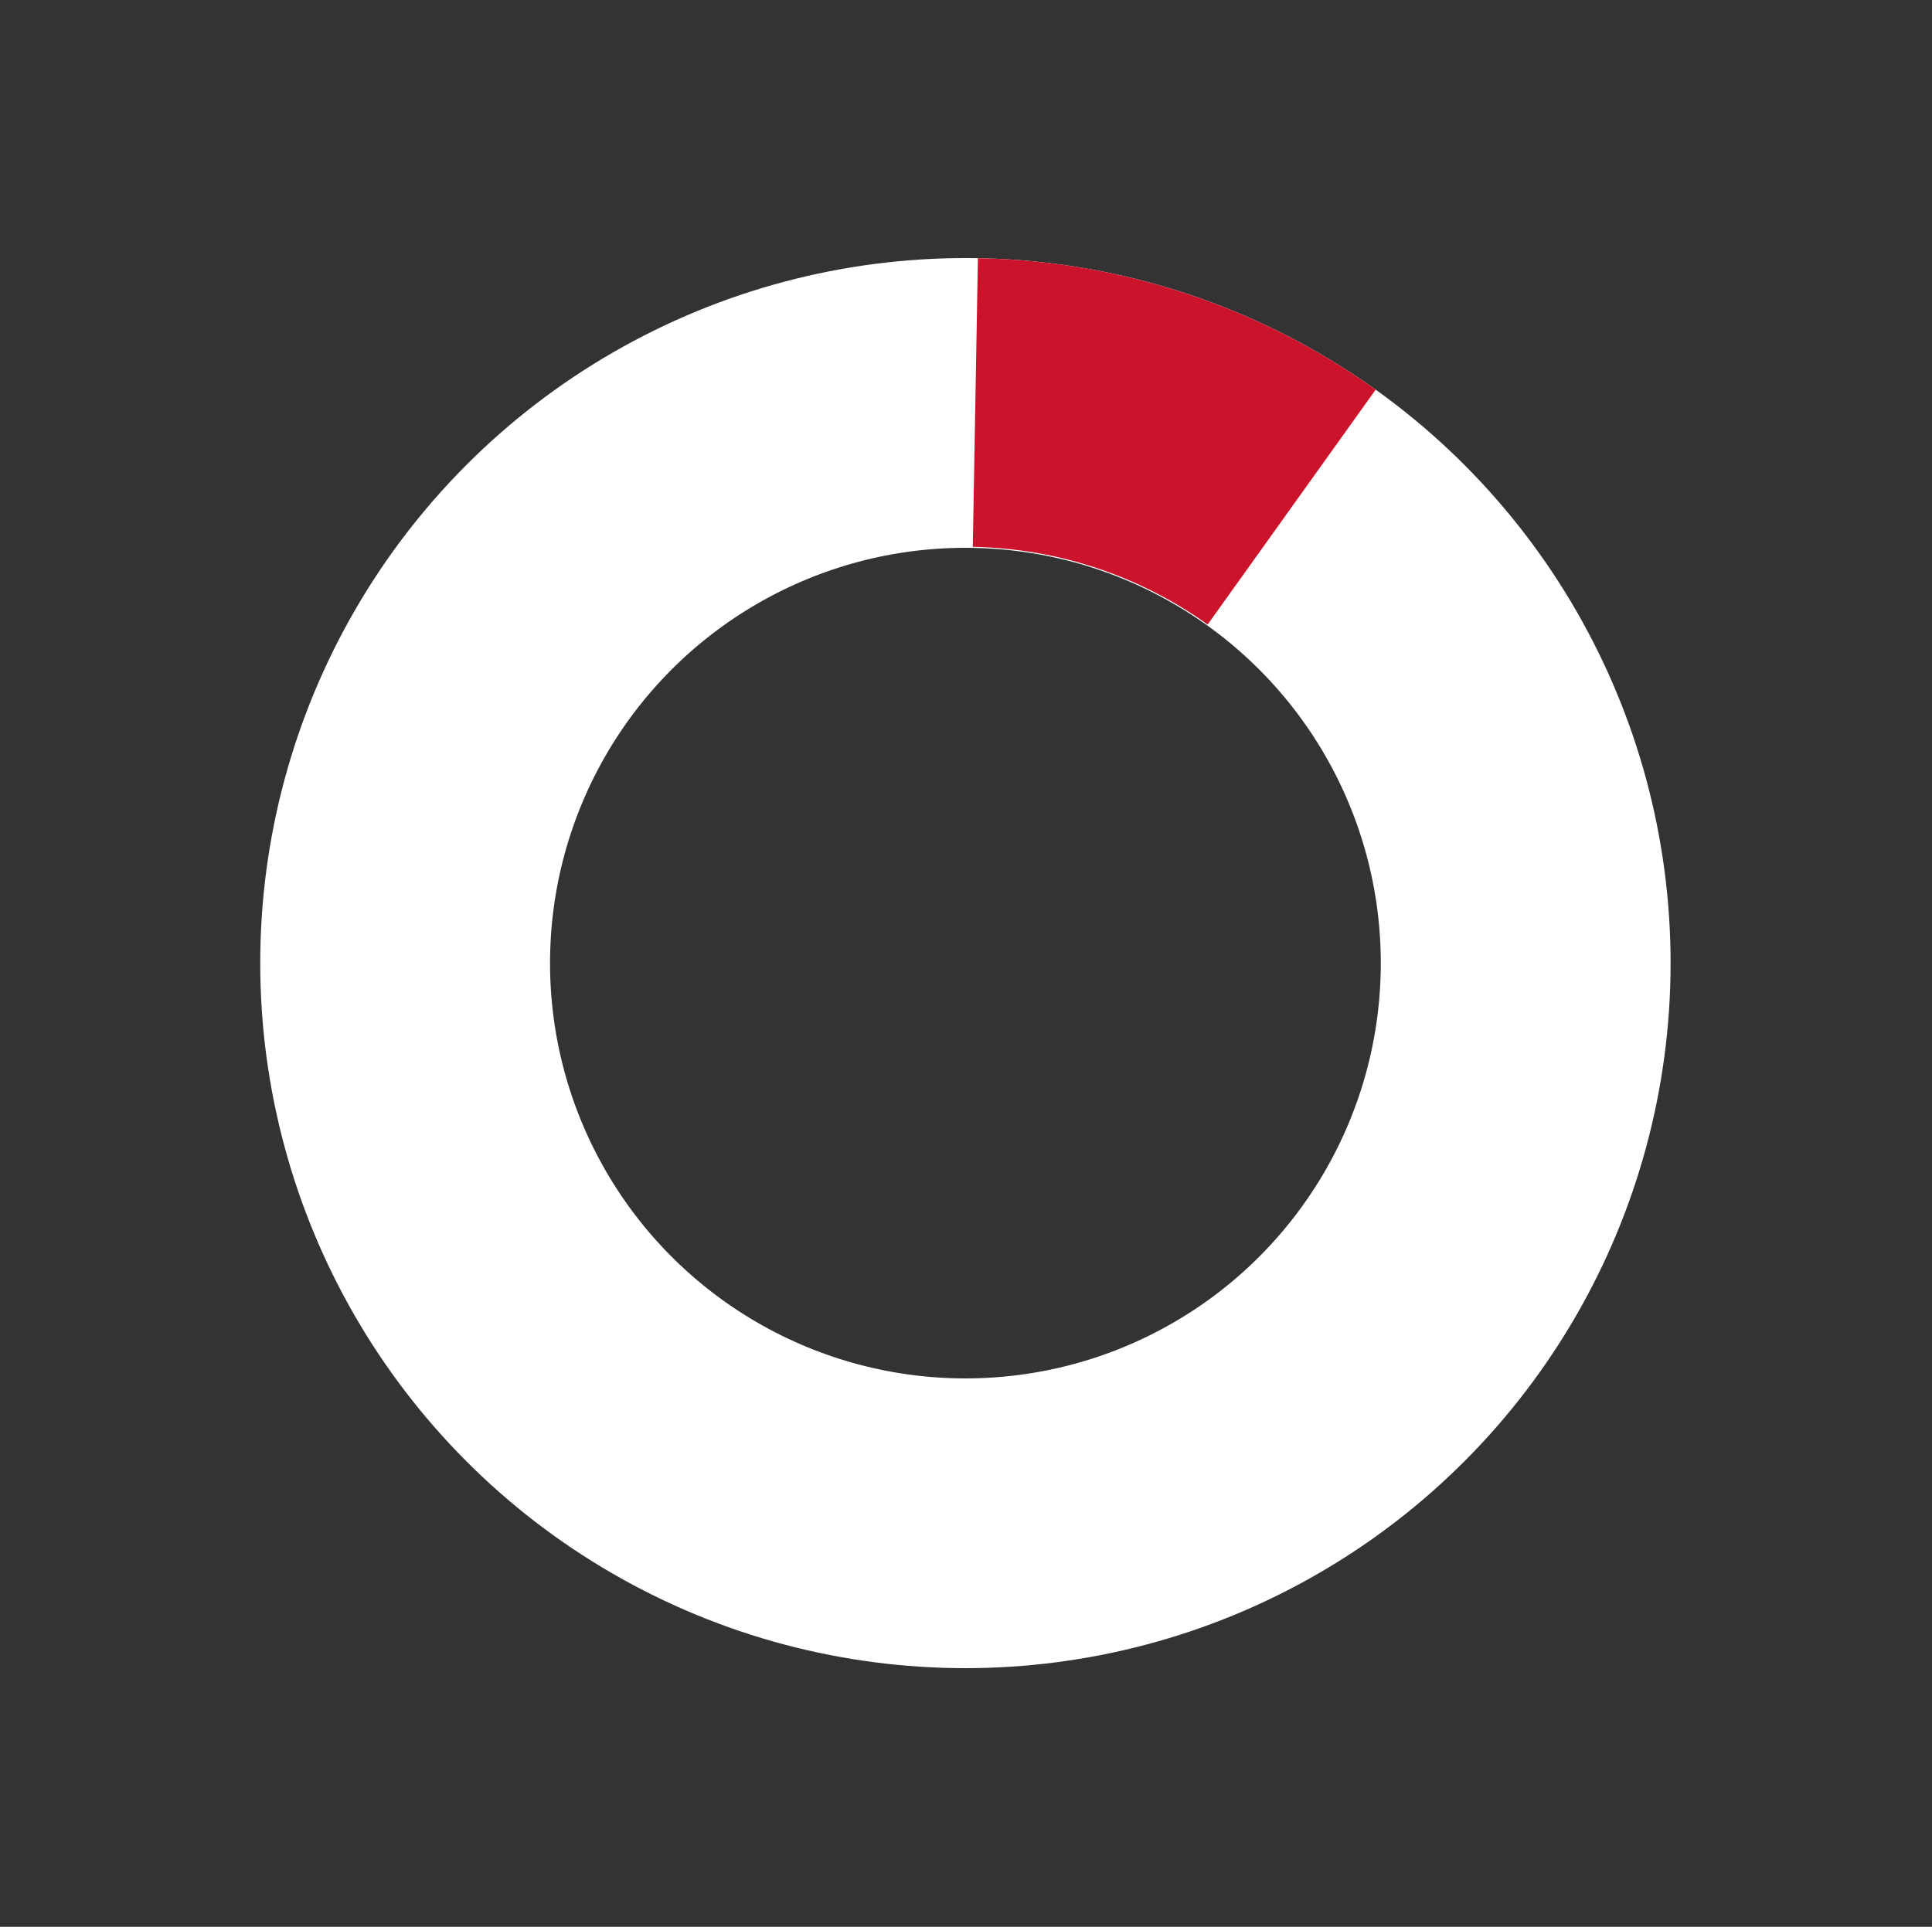
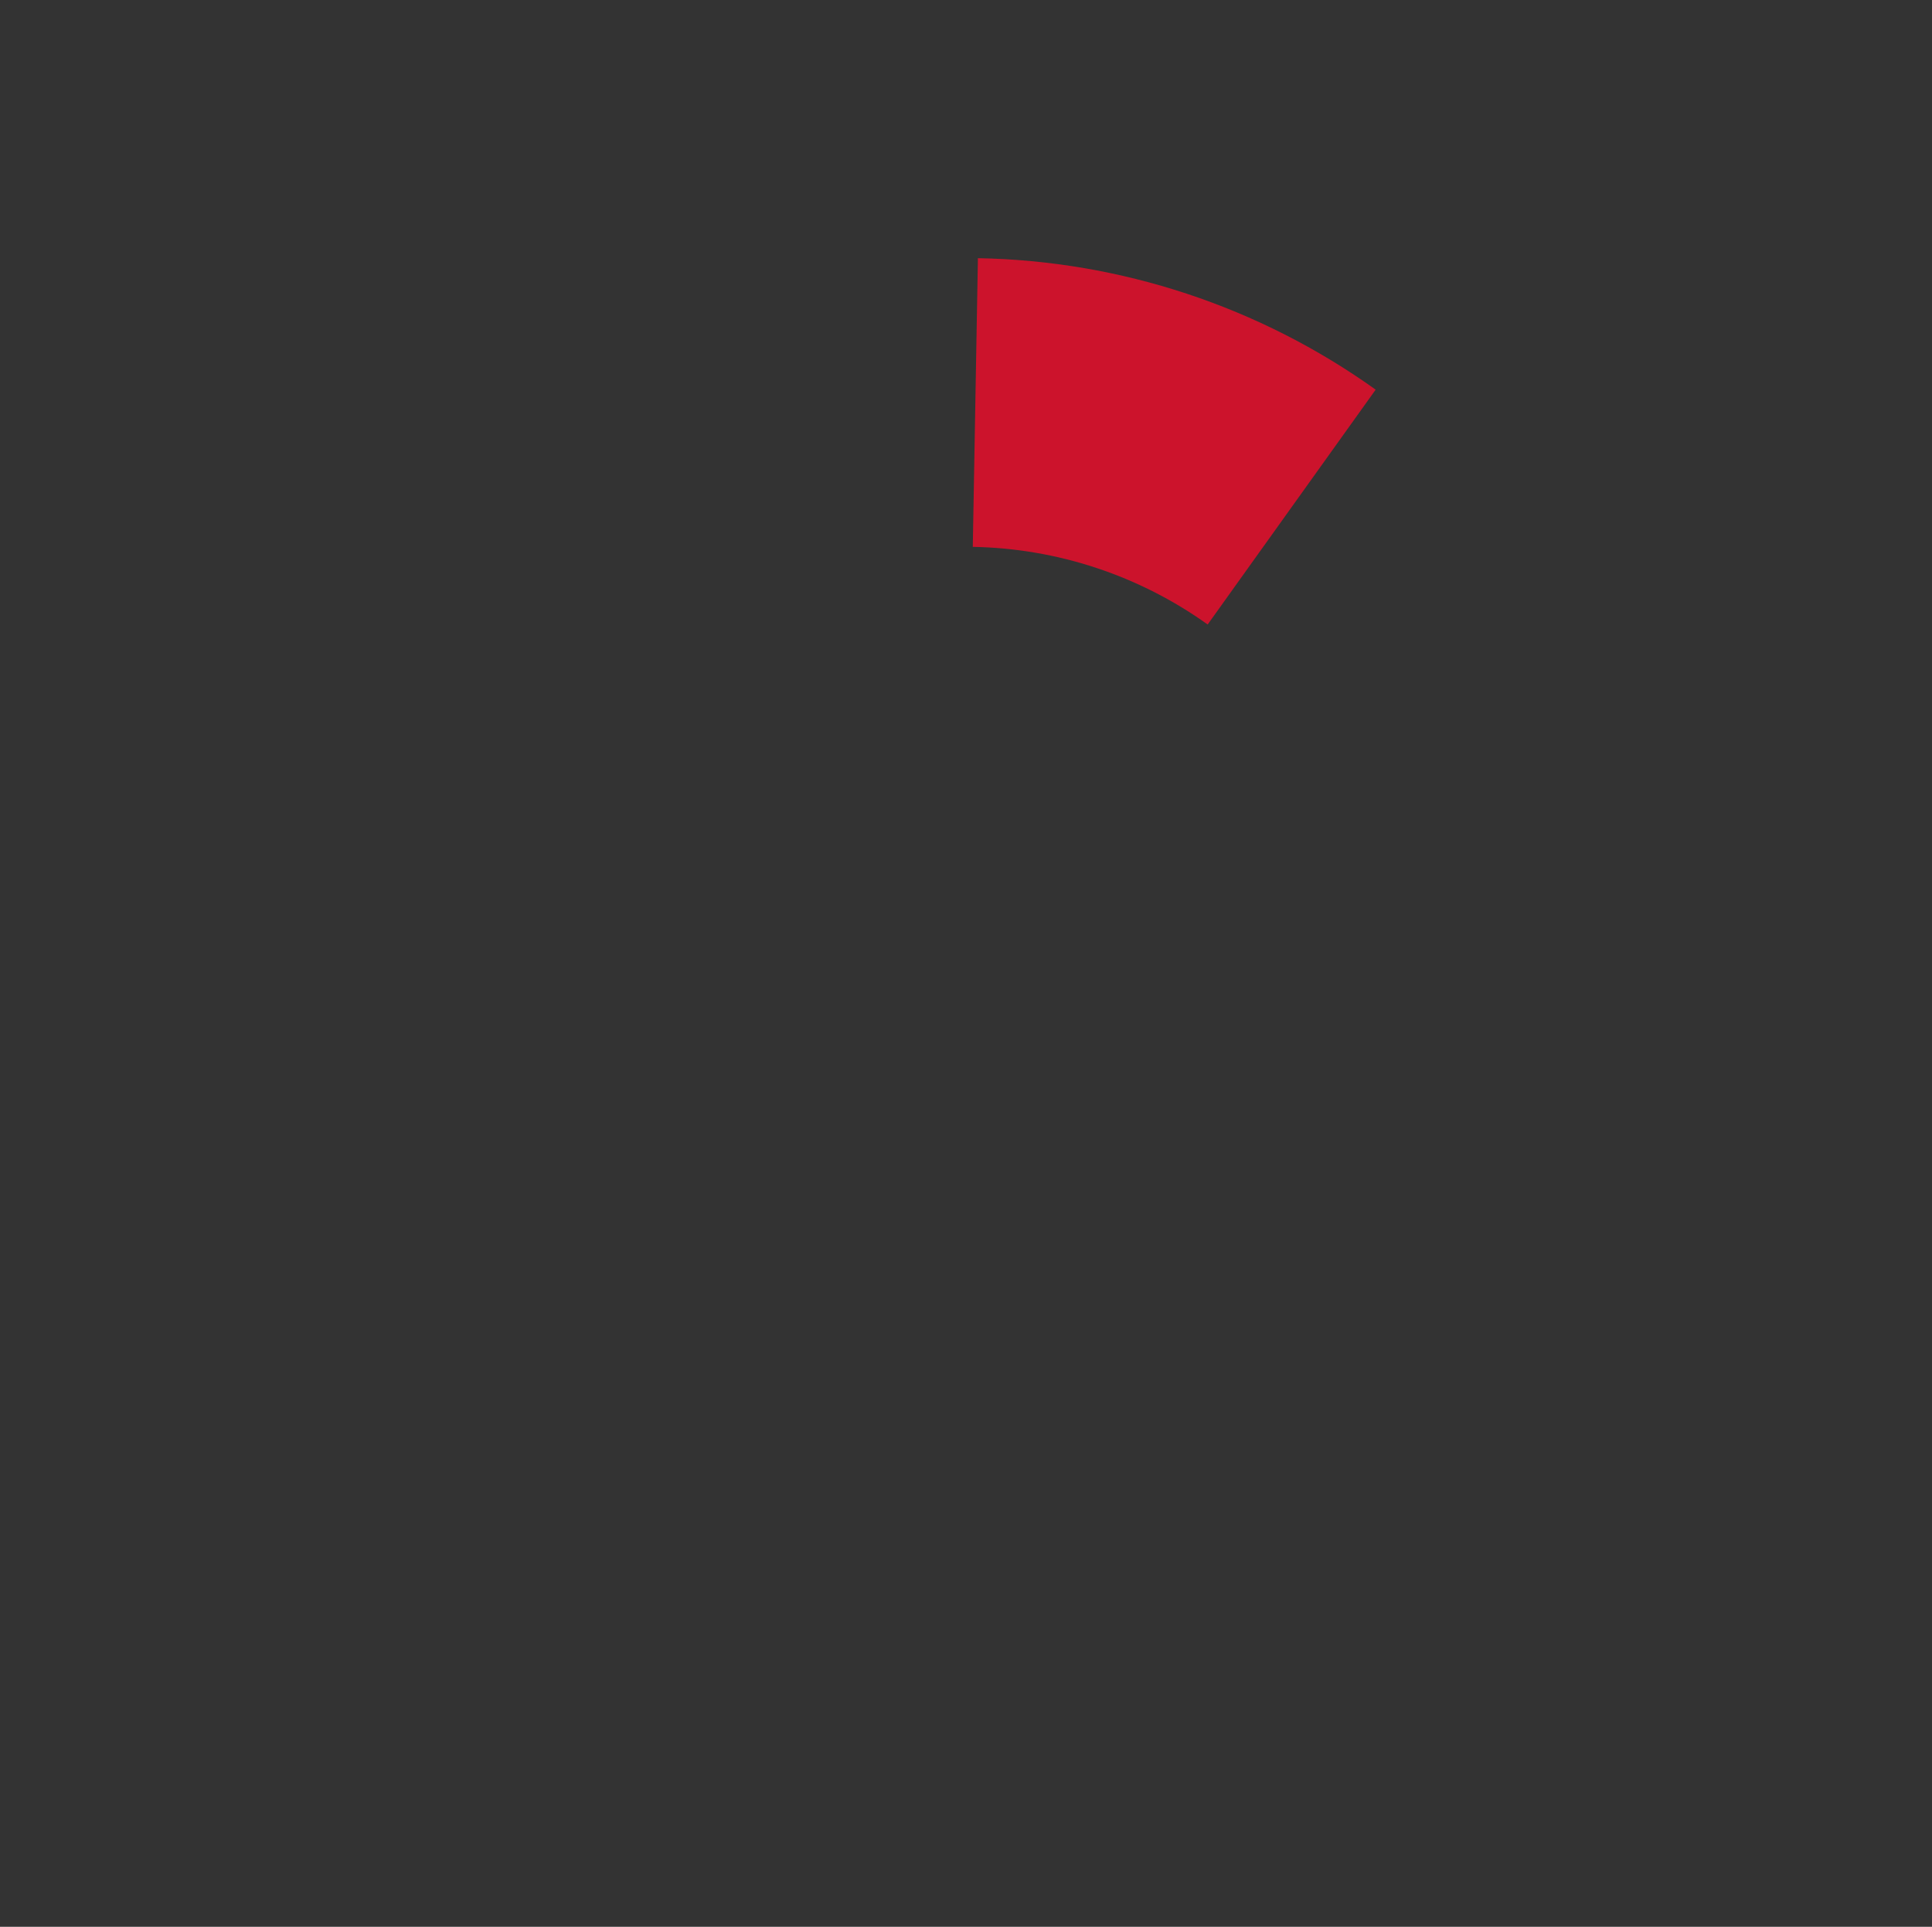
<svg xmlns="http://www.w3.org/2000/svg" width="400" height="399" viewBox="0 0 400 399" fill="none">
  <rect x="0" y="0" width="400" height="399" fill="#333333" stroke="none" />
-   <circle cx="199.879" cy="199.44" r="116" stroke="white" stroke-width="60" />
  <path d="M202.466 53.463C232.041 53.987 260.759 63.481 284.817 80.69L250.033 129.321C235.827 119.16 218.87 113.553 201.406 113.244L202.466 53.463Z" fill="#CC132C" />
</svg>